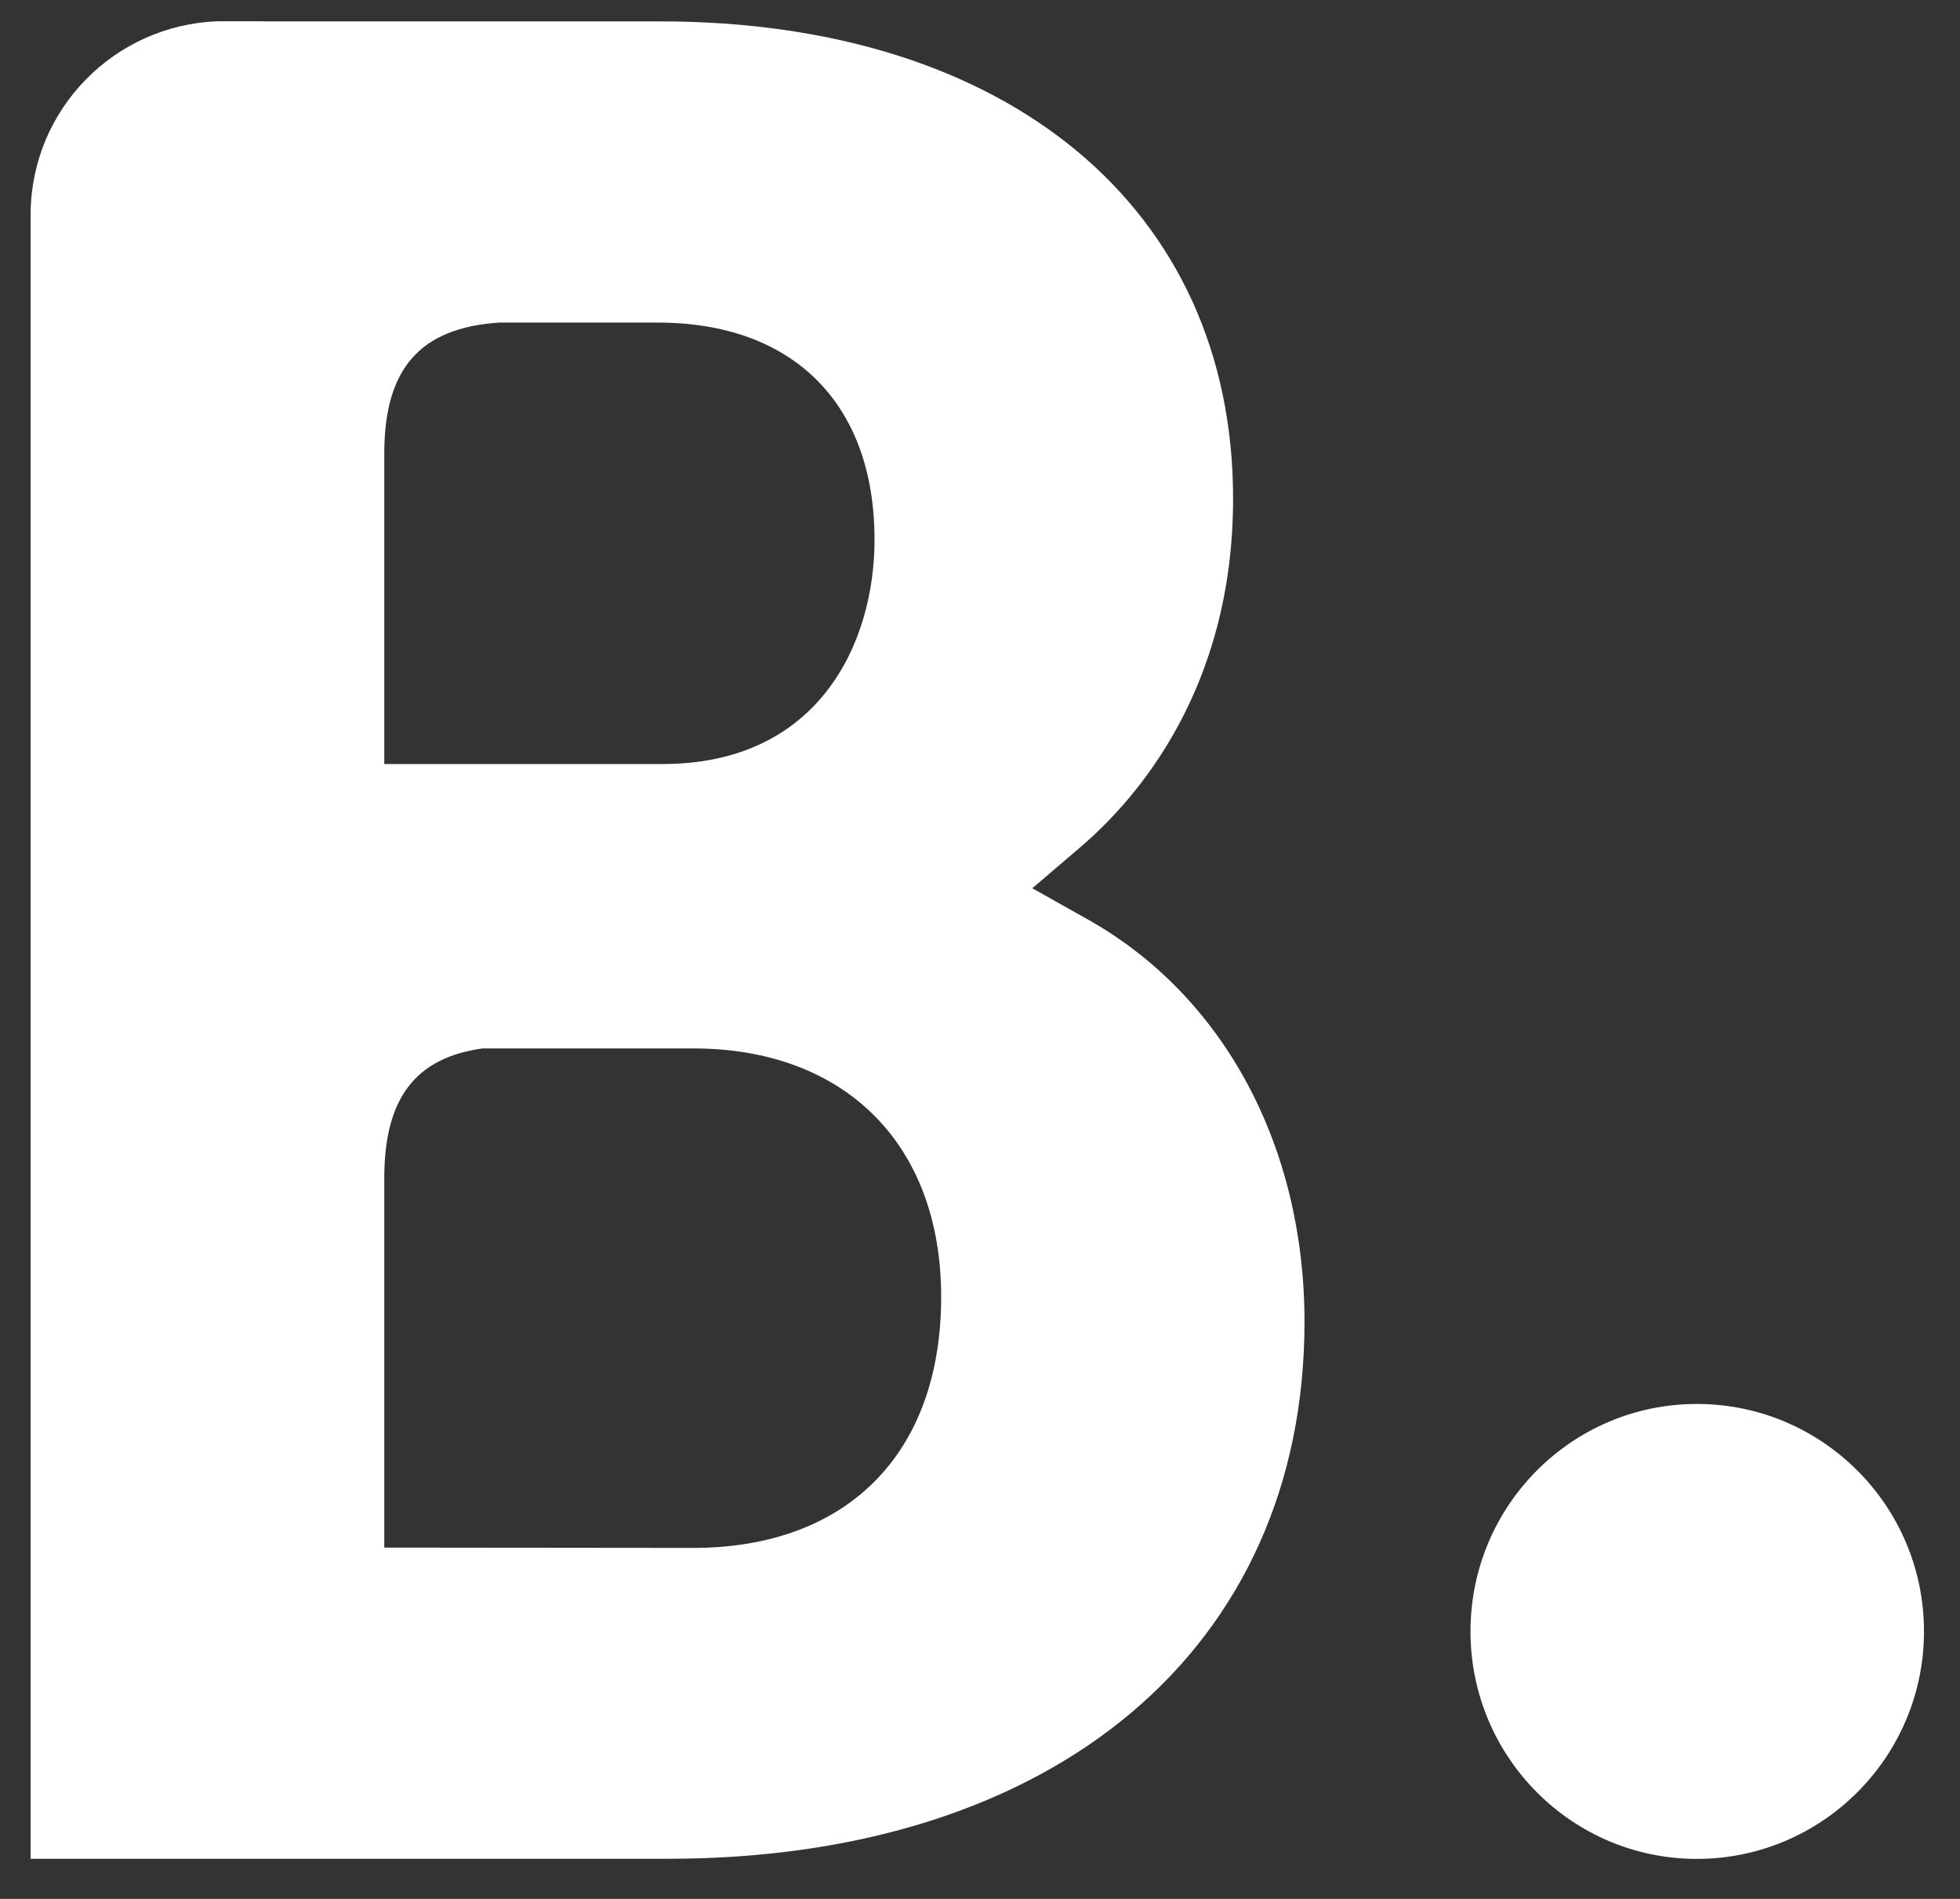
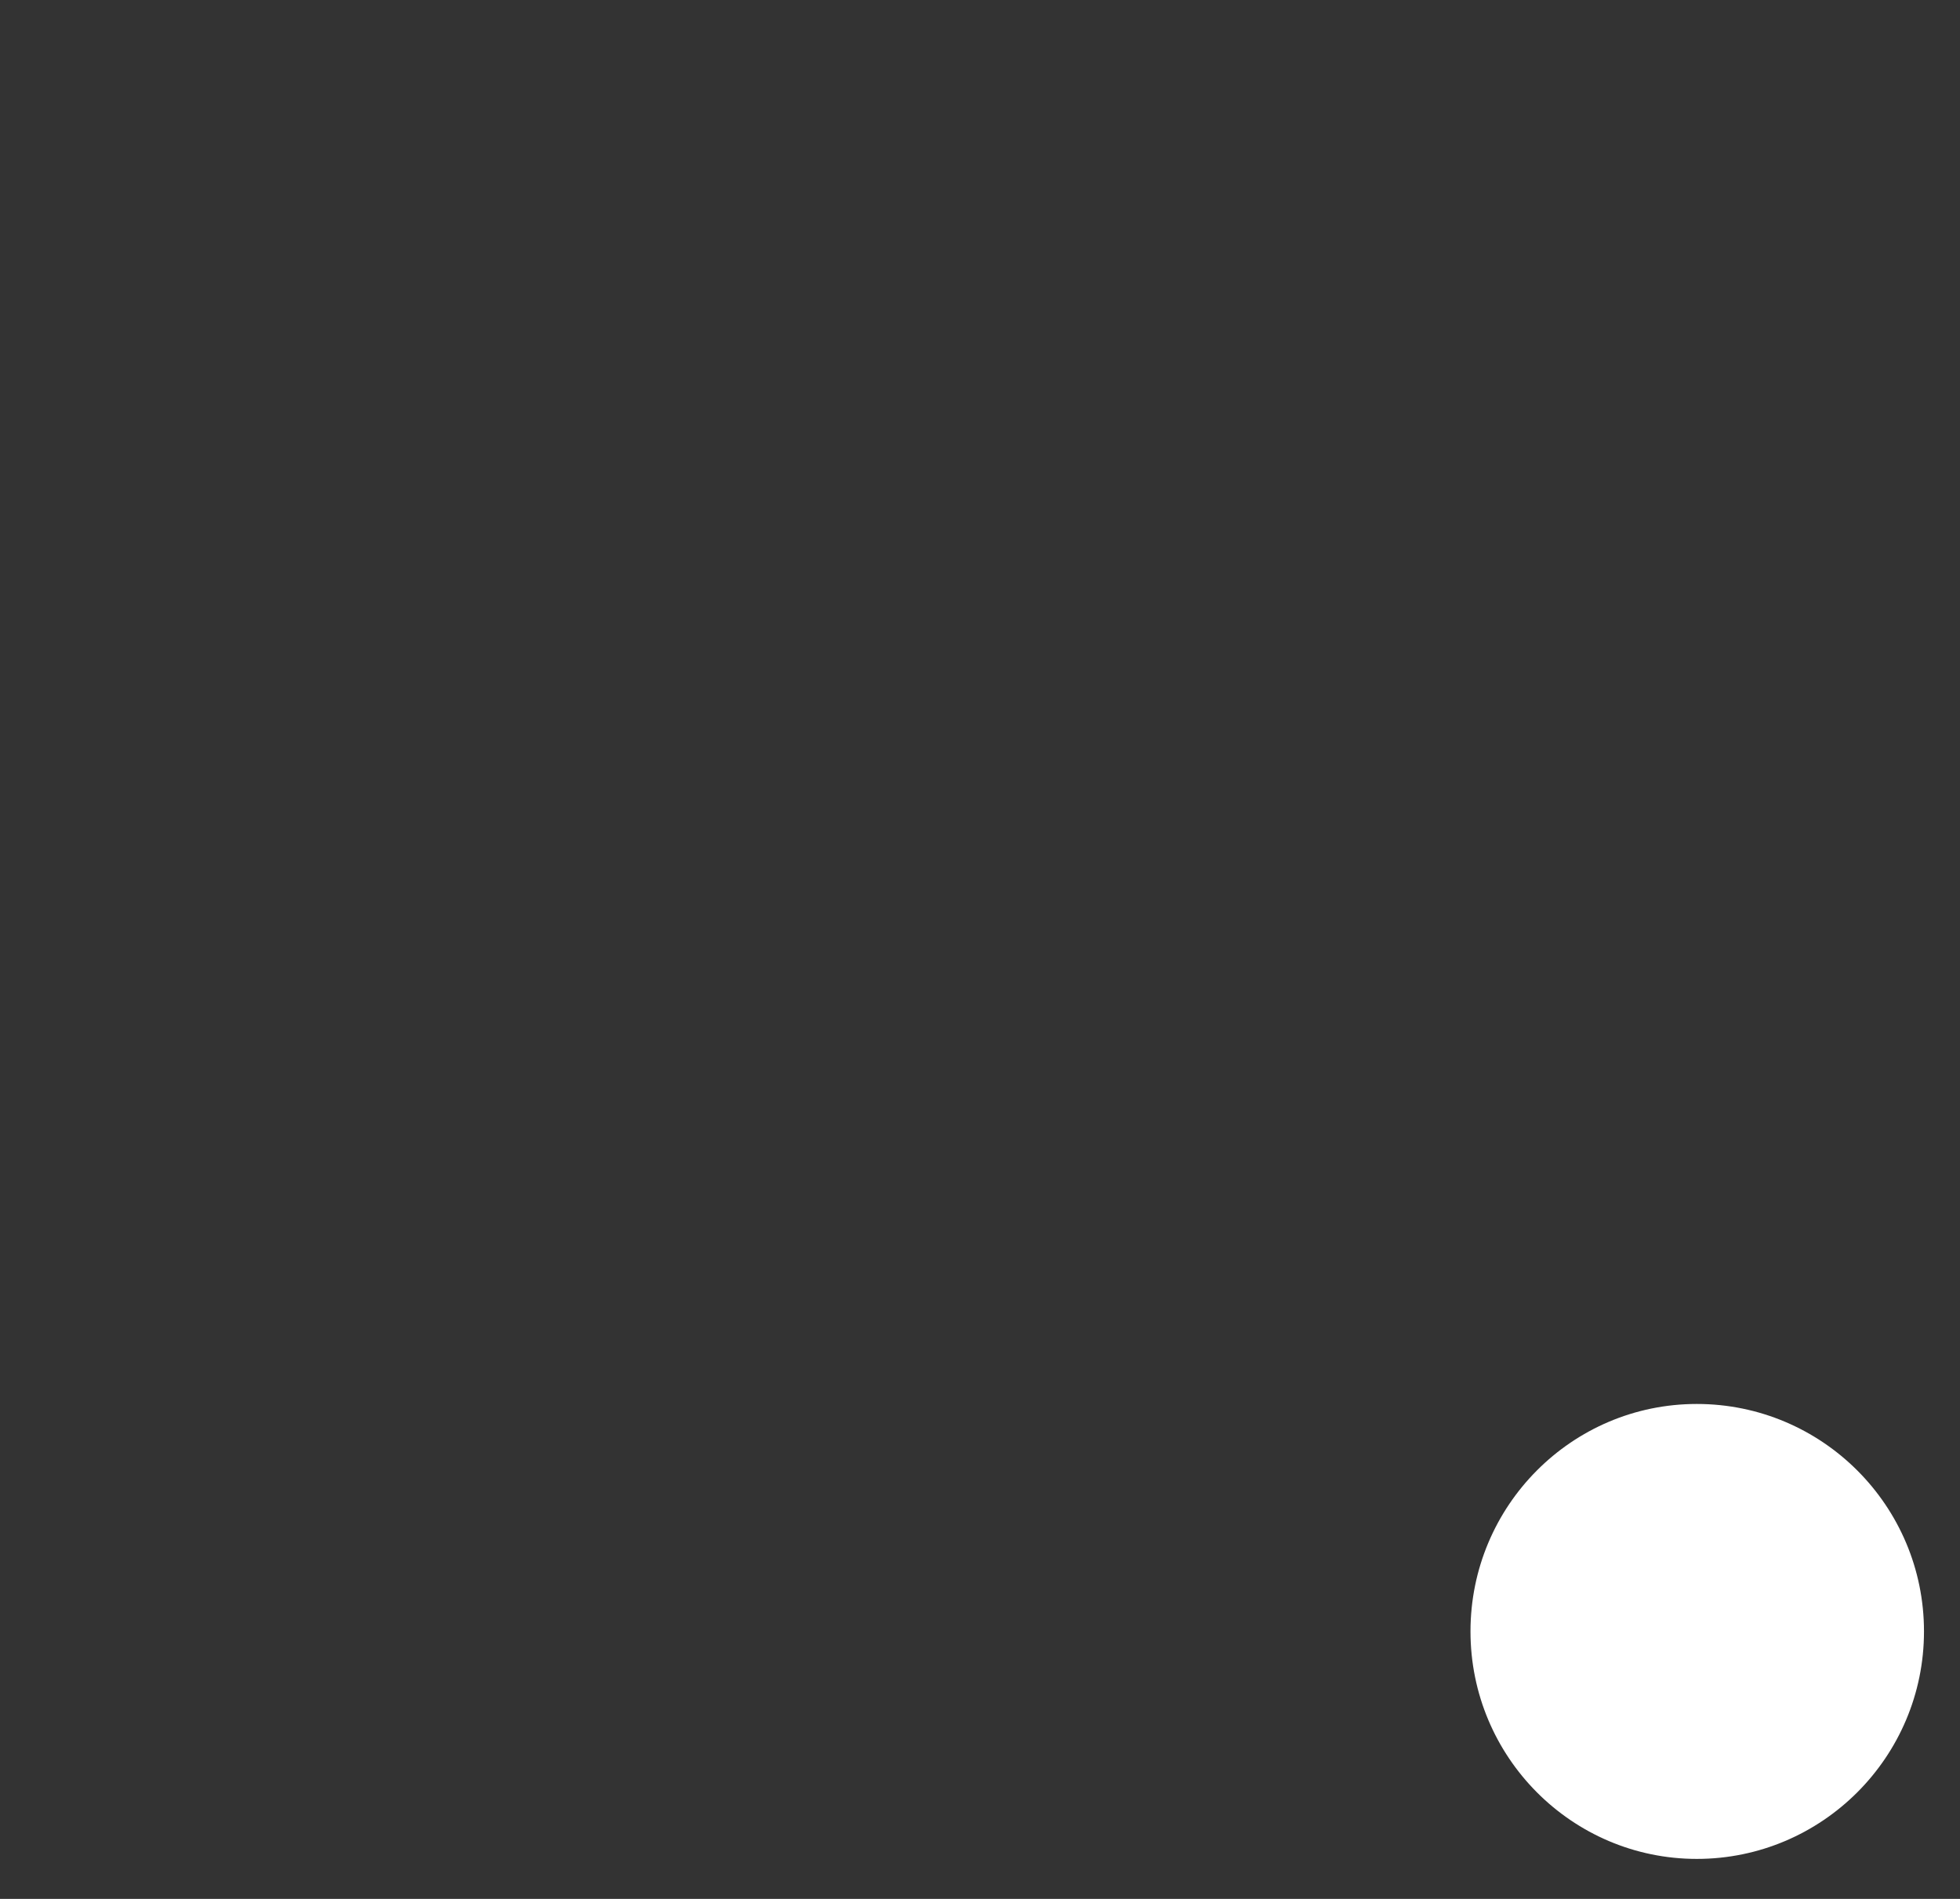
<svg xmlns="http://www.w3.org/2000/svg" width="32" height="31" viewBox="0 0 32 31" fill="none">
  <rect x="0" y="0" width="32" height="31" fill="#333333" stroke="none" />
-   <path d="M11.321 25.27L6.274 25.265V19.23C6.274 17.94 6.774 17.269 7.878 17.116H11.322C13.777 17.116 15.366 18.664 15.366 21.17C15.366 23.744 13.818 25.268 11.321 25.27ZM6.274 8.991V7.403C6.274 6.013 6.862 5.351 8.152 5.266H10.736C12.95 5.266 14.278 6.591 14.278 8.81C14.278 10.499 13.368 12.473 10.816 12.473H6.274V8.991ZM17.767 15.014L16.854 14.501L17.651 13.82C18.578 13.023 20.132 11.231 20.132 8.139C20.132 3.403 16.459 0.349 10.776 0.349H4.291V0.347H3.552C1.867 0.41 0.518 1.78 0.5 3.474V30.345H10.904C17.221 30.345 21.298 26.907 21.298 21.58C21.298 18.712 19.981 16.261 17.767 15.014Z" fill="white" />
  <path d="M24.008 26.633C24.008 24.581 25.664 22.92 27.703 22.92C29.748 22.92 31.412 24.581 31.412 26.633C31.412 28.683 29.748 30.347 27.703 30.347C25.664 30.347 24.008 28.683 24.008 26.633Z" fill="white" />
</svg>